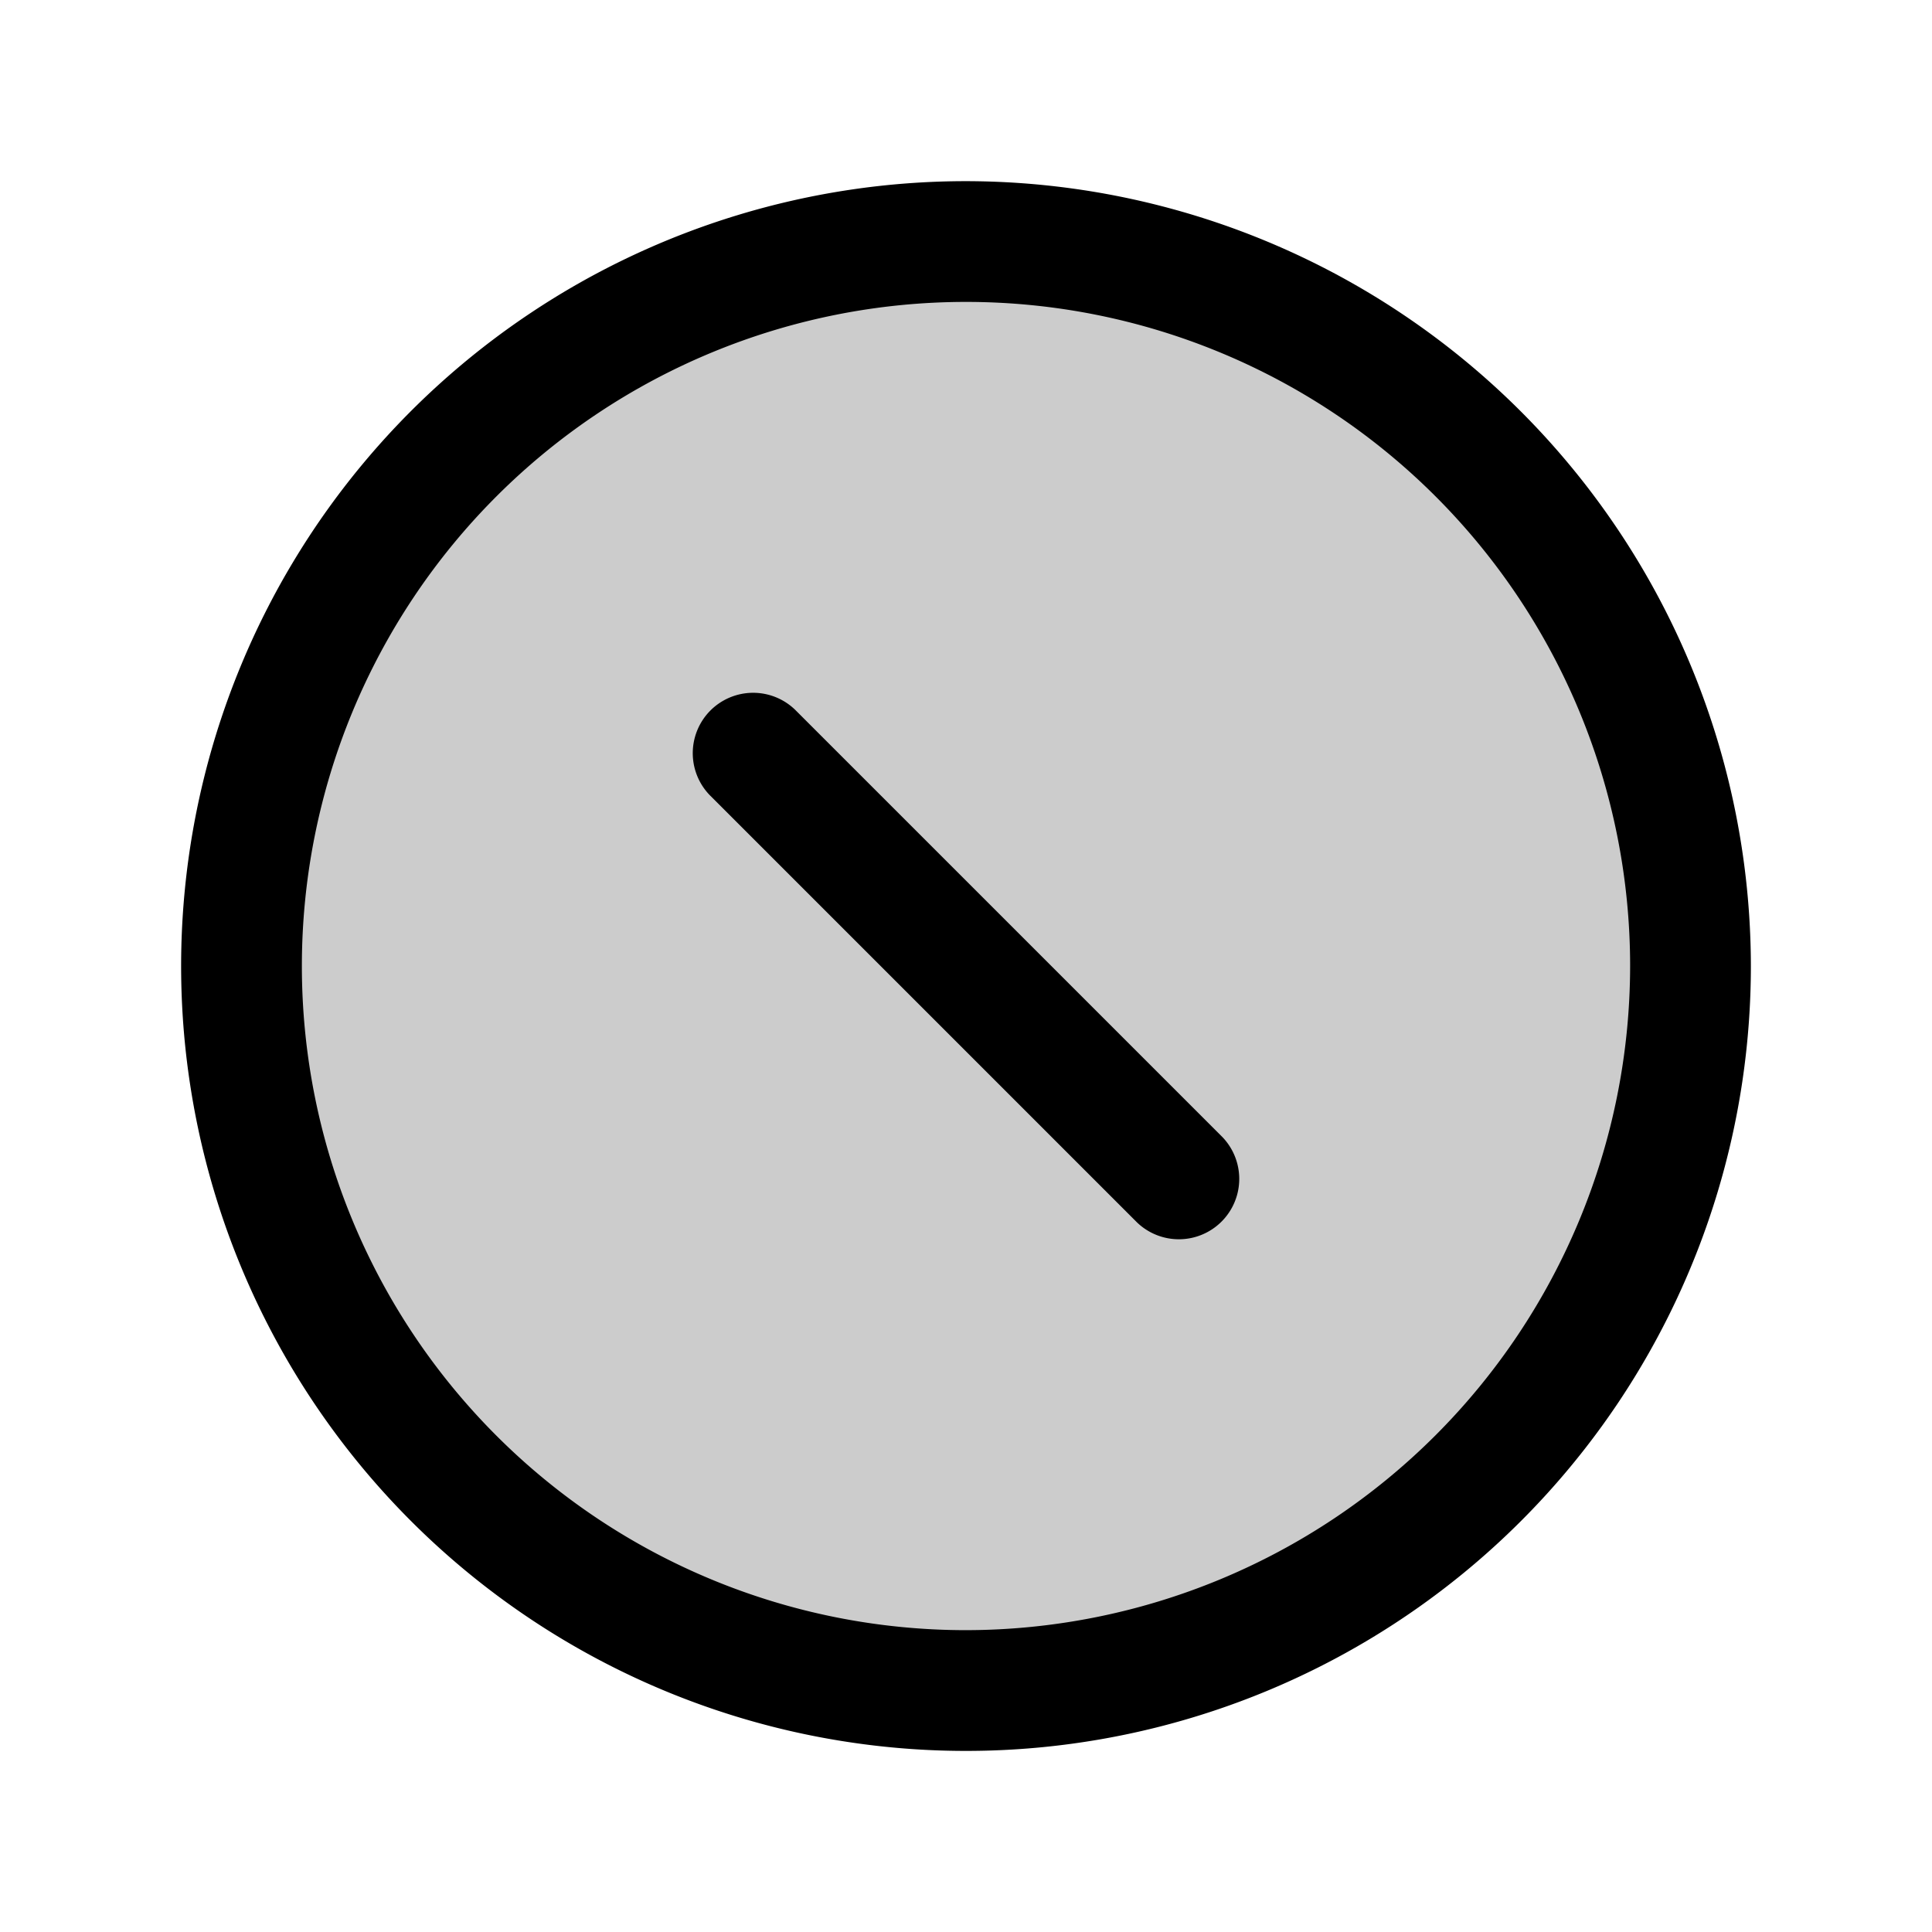
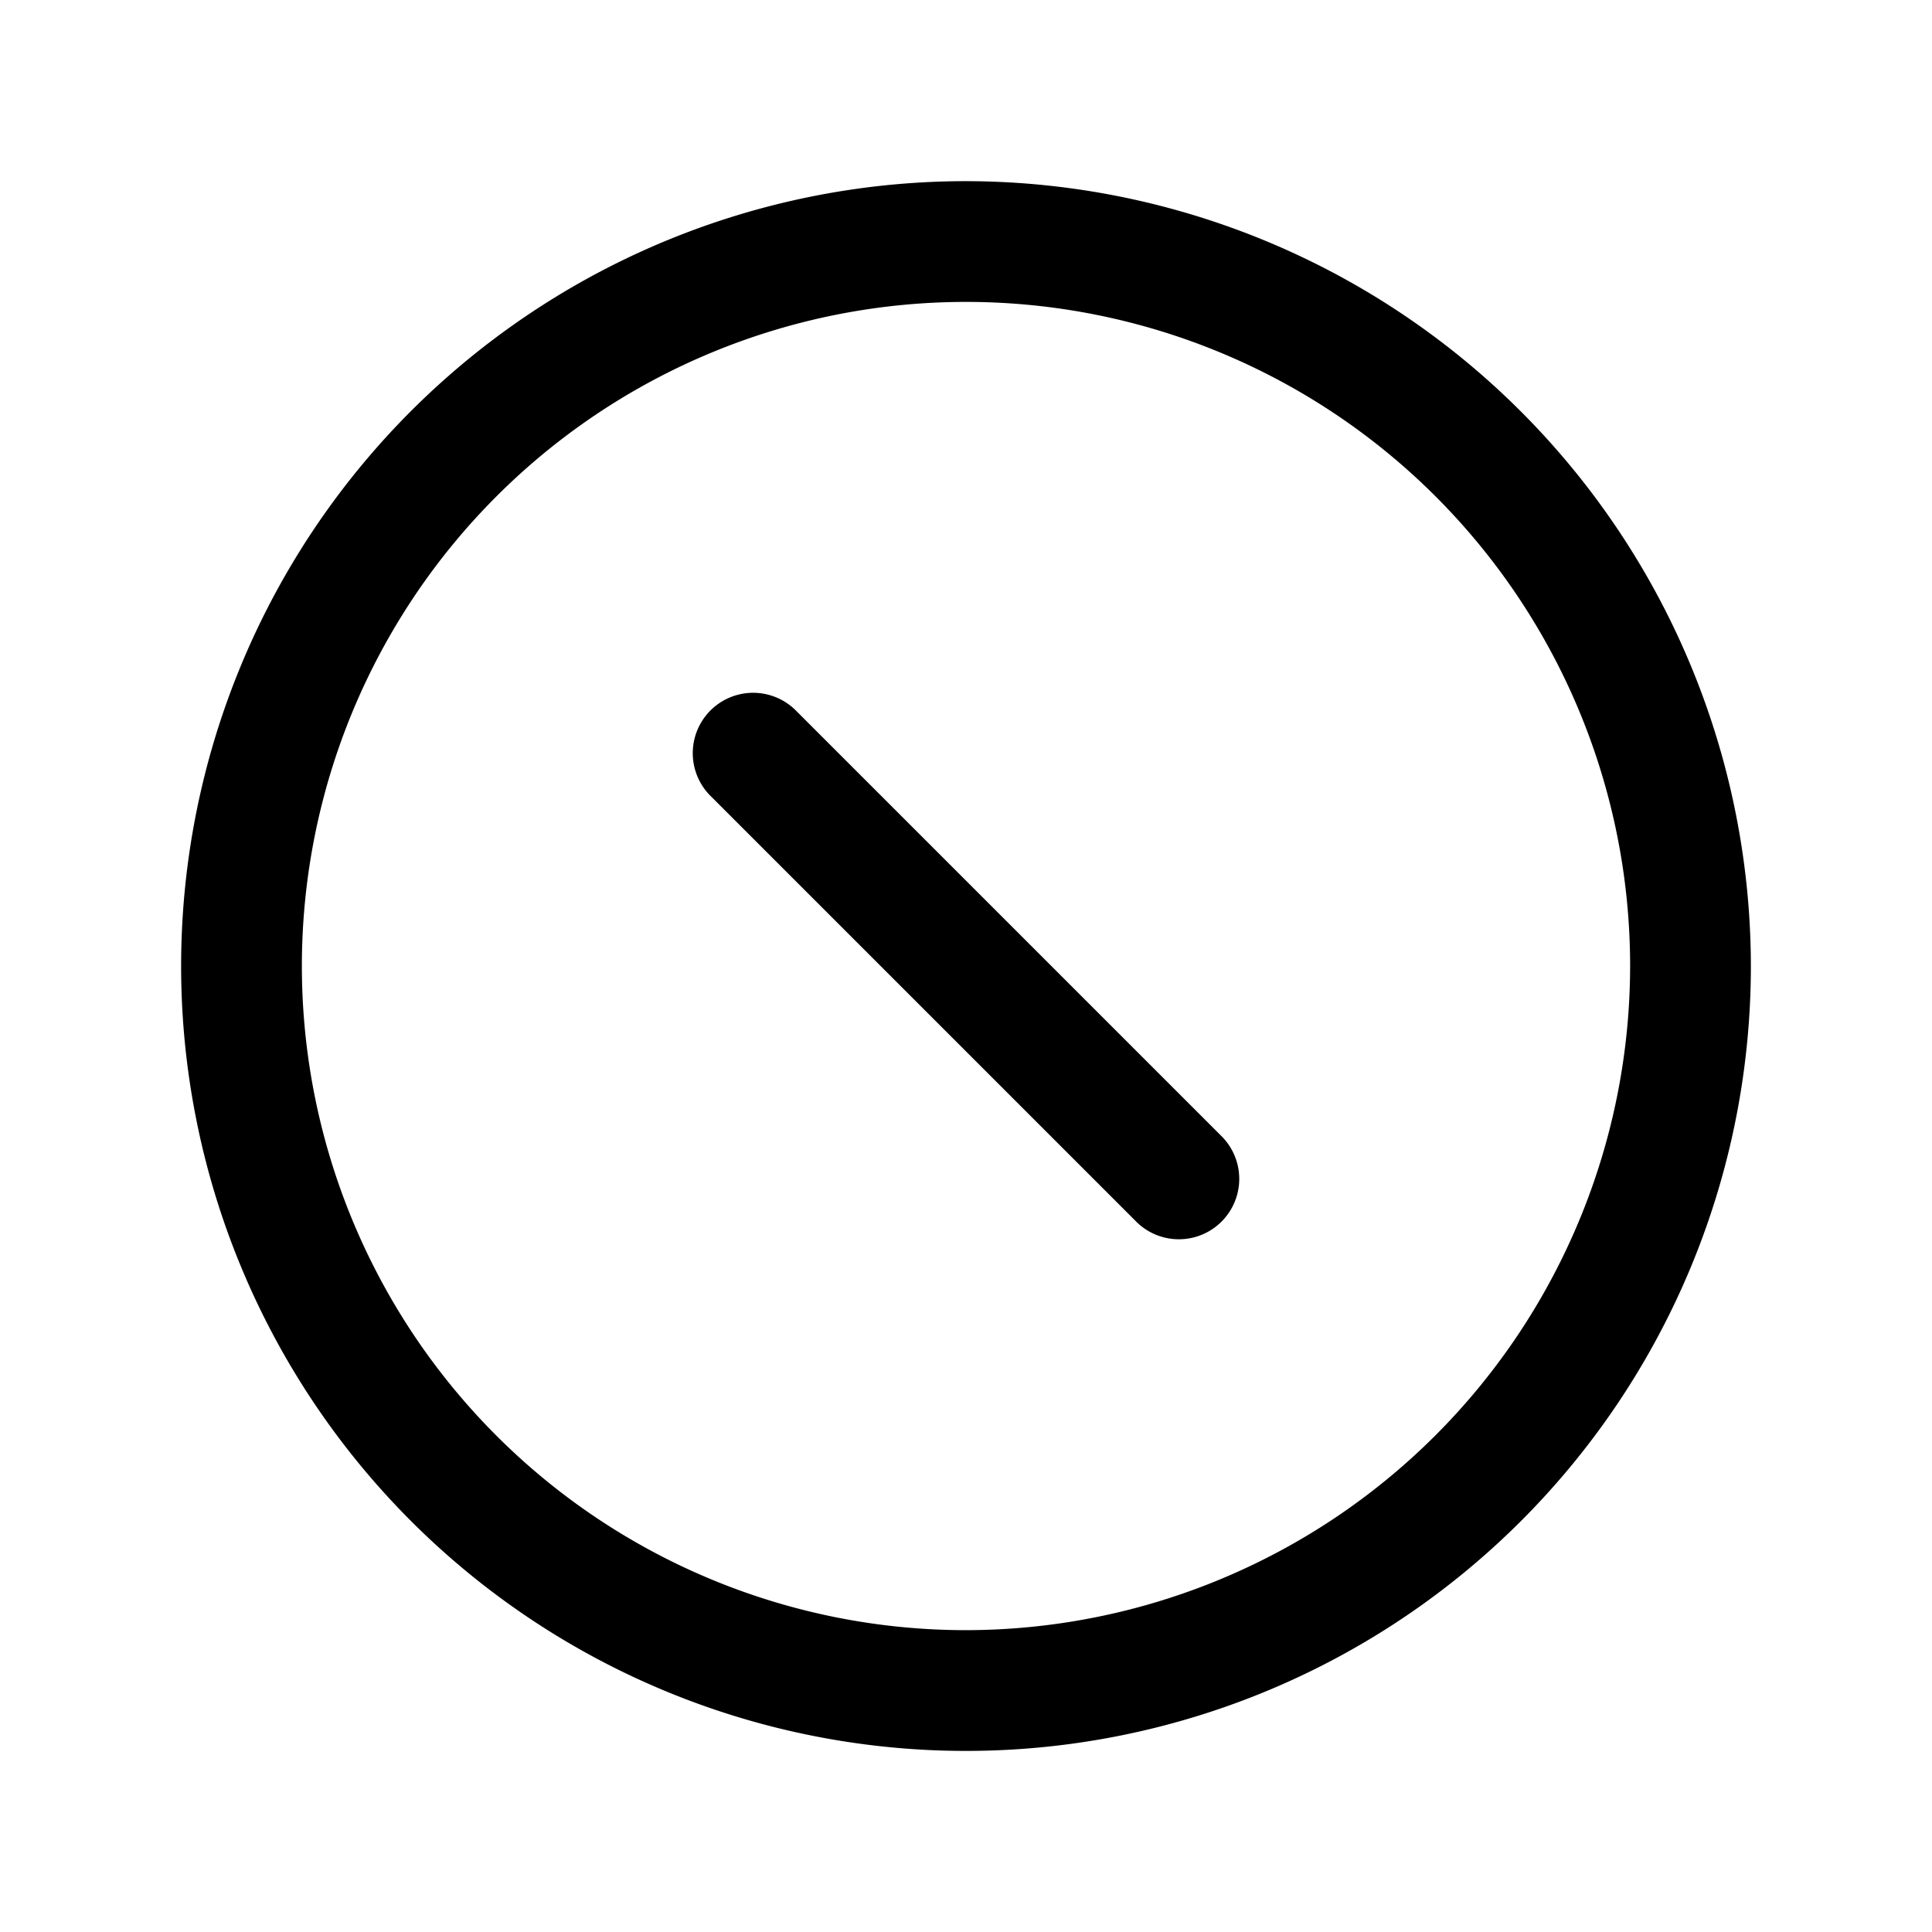
<svg xmlns="http://www.w3.org/2000/svg" fill="#000000" width="800px" height="800px" viewBox="0 0 256 256" id="Flat">
  <g opacity="0.2">
-     <circle cx="128" cy="128.005" r="96" />
-   </g>
+     </g>
  <g>
    <path d="M128,24.005a104,104,0,1,0,104,104A104.118,104.118,0,0,0,128,24.005Zm0,192a88,88,0,1,1,88-88A88.1,88.1,0,0,1,128,216.005Z" />
    <path d="M105.373,94.063a8.001,8.001,0,0,0-11.314,11.314l56.569,56.568a8.001,8.001,0,0,0,11.314-11.314Z" />
  </g>
</svg>